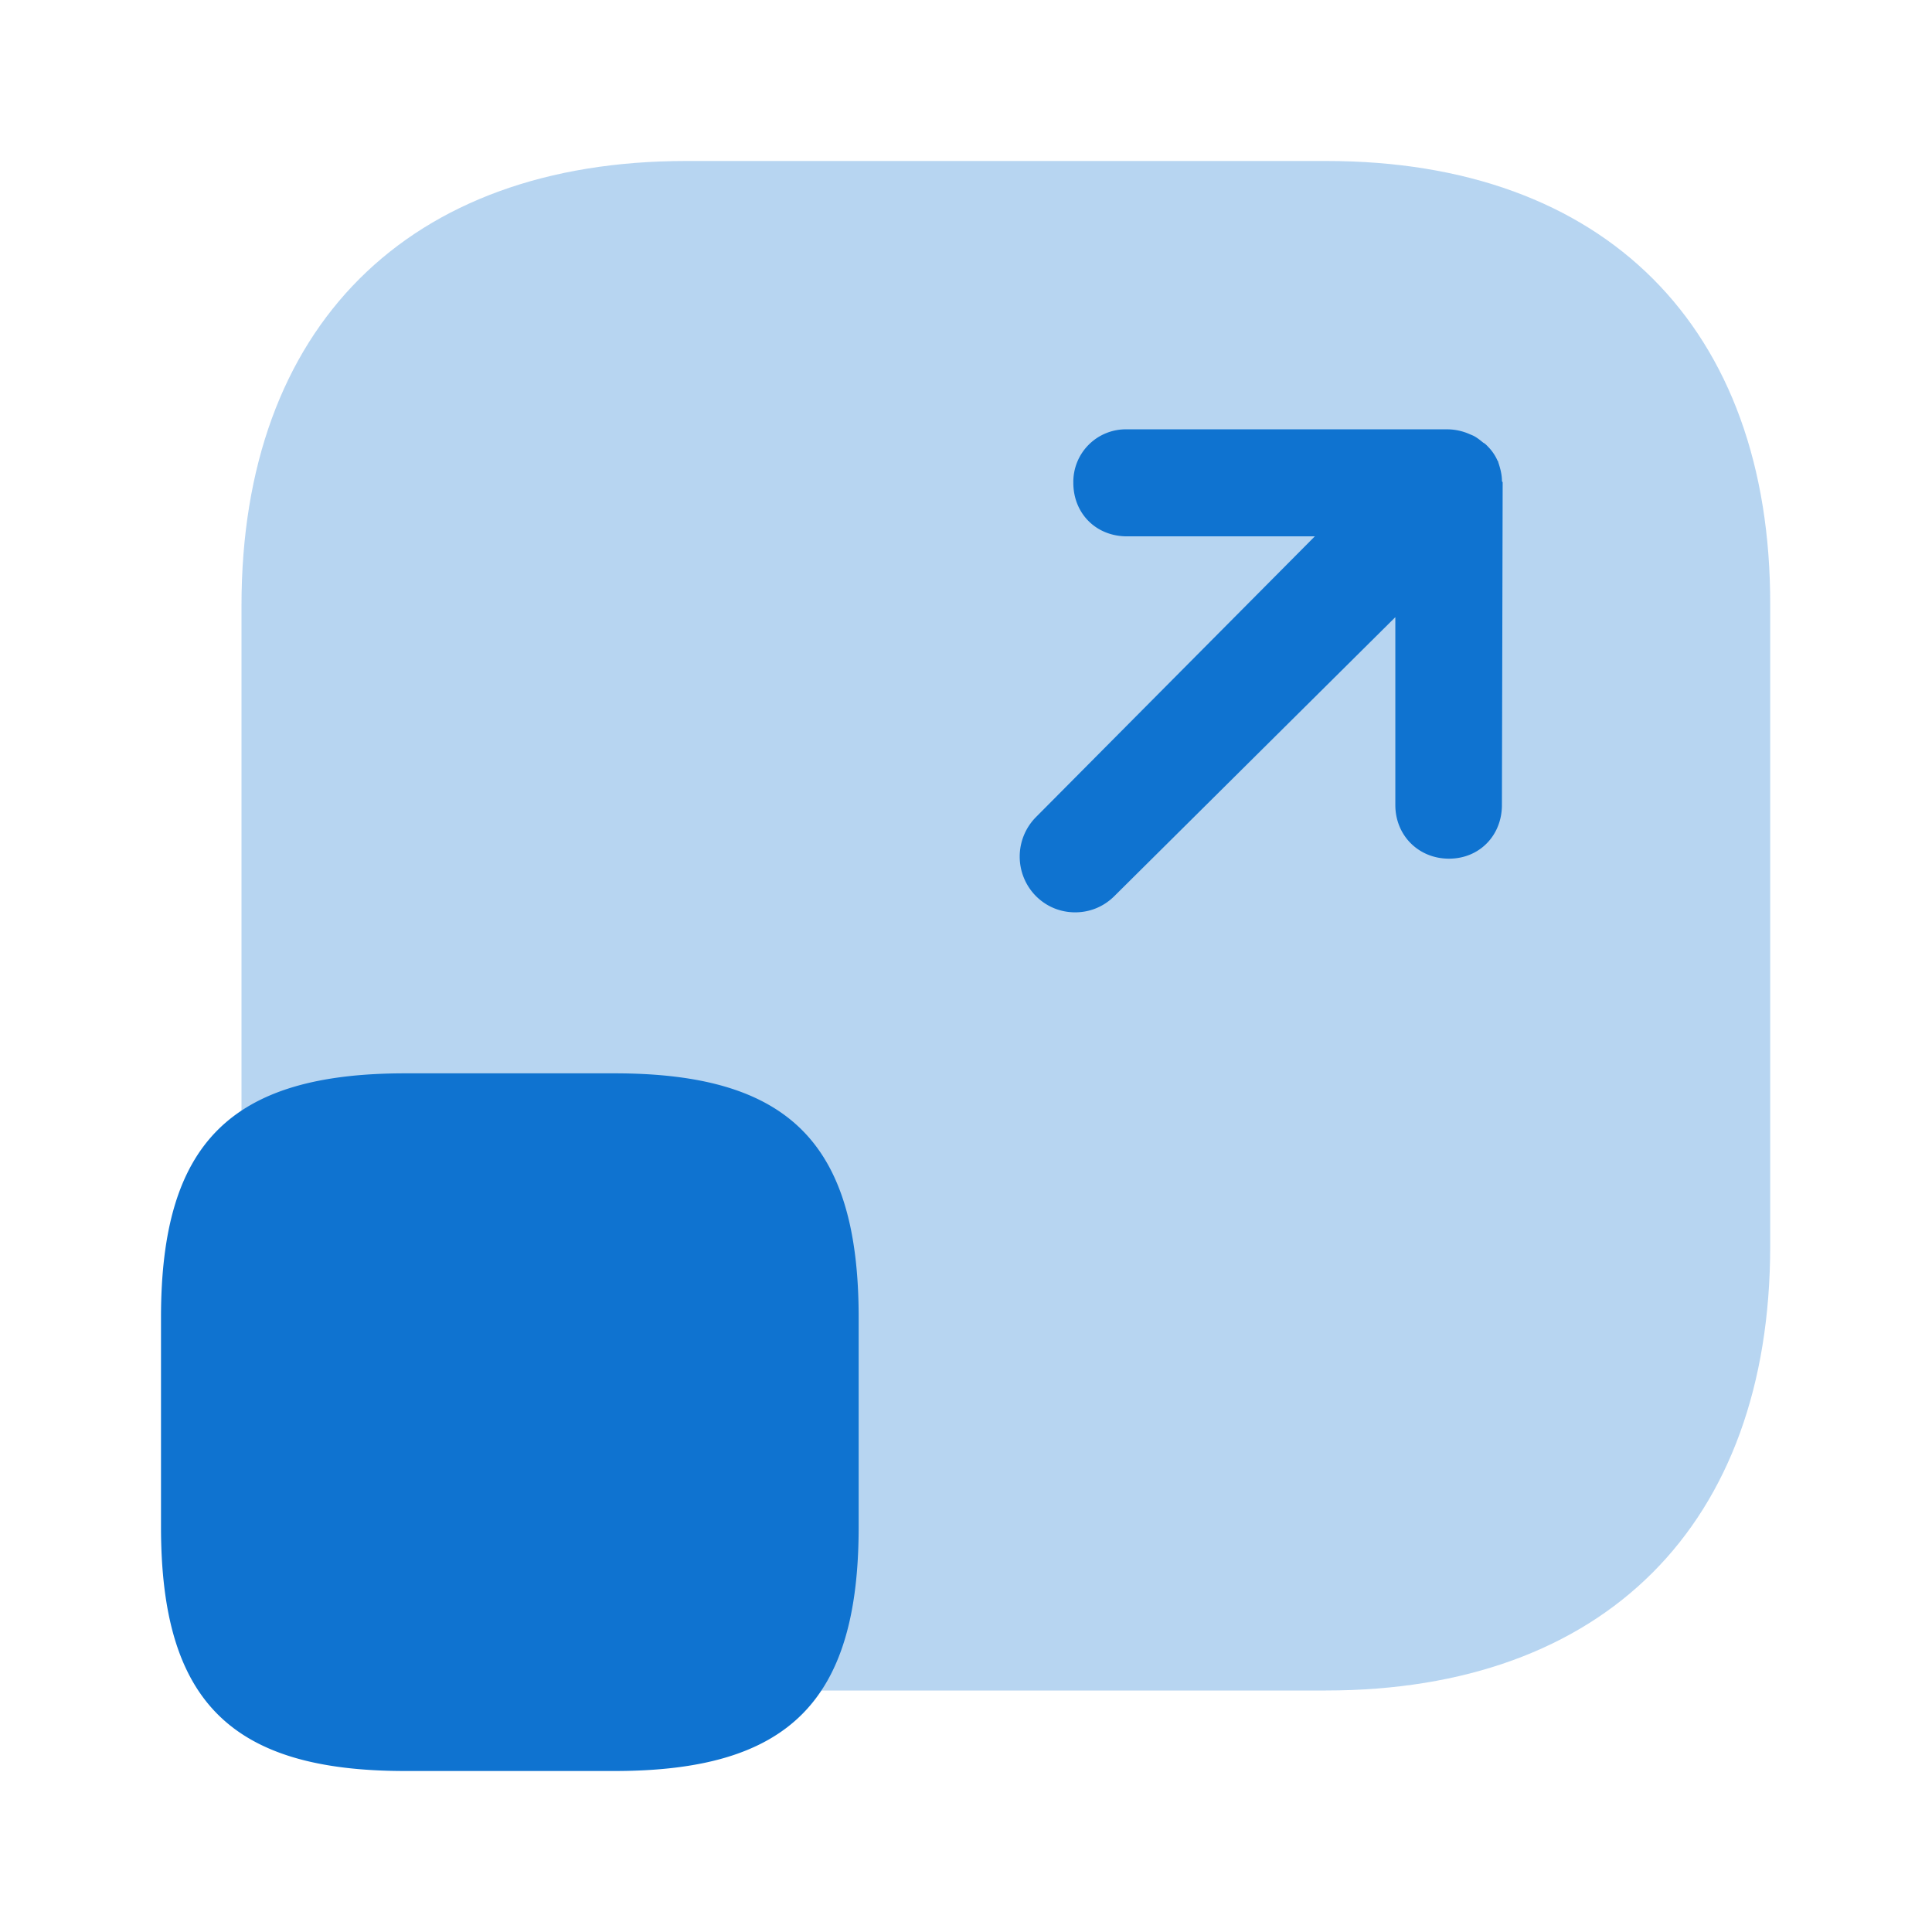
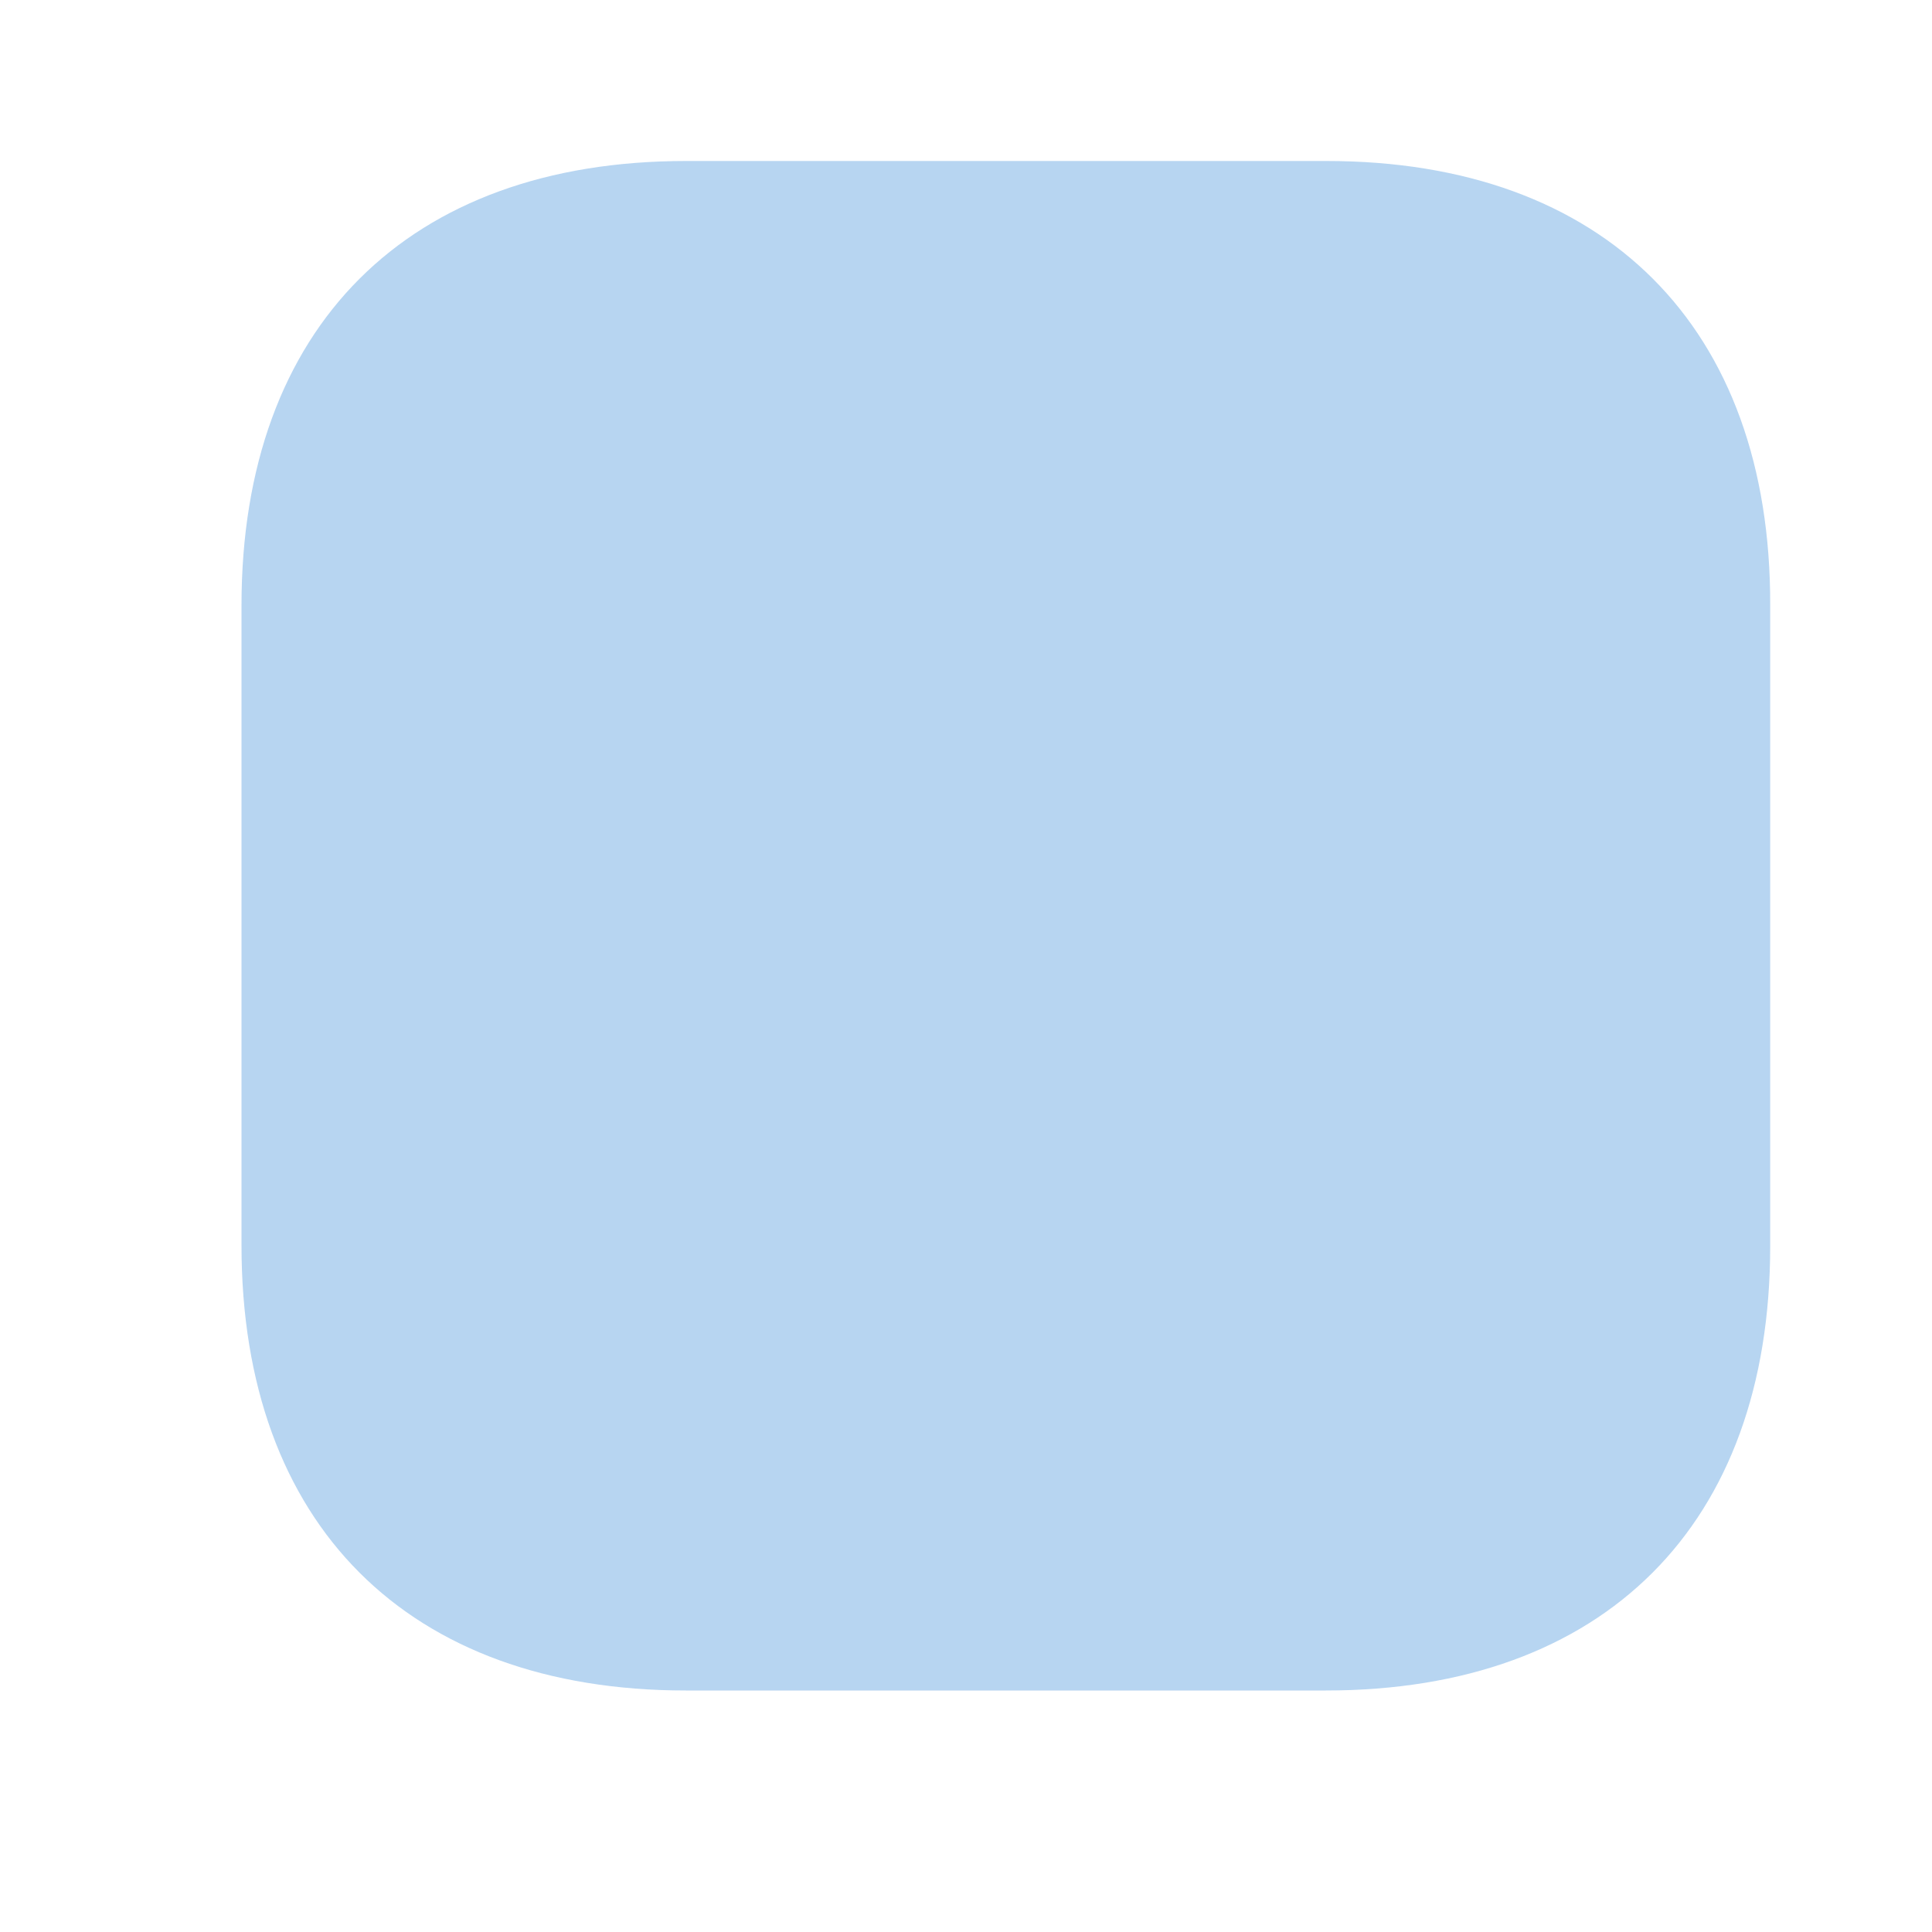
<svg xmlns="http://www.w3.org/2000/svg" width="36" height="36" fill="none">
  <path fill="#0F73D0" d="M24.72 3H12.78C7.605 3 4.5 6.09 4.5 11.28v11.925c0 5.205 3.105 8.295 8.28 8.295h11.925c5.19 0 8.28-3.09 8.28-8.28V11.28C33 6.09 29.895 3 24.72 3Z" opacity=".3" />
-   <path fill="#0F73D0" d="M27.917 8.61c.041.124.07.235.07.36.013.013.013.013.013.027L27.986 15c0 .568-.419 1-.986 1s-1-.432-1-1v-3.5l-5.233 5.195c-.208.208-.47.305-.733.305s-.526-.097-.733-.305a1.046 1.046 0 0 1 0-1.467L24.5 9.994H21c-.58 0-1-.43-1-.997A.979.979 0 0 1 21 8h5.977a1.038 1.038 0 0 1 .408.09l.048.02c.07.029.138.084.207.14.028.013.056.04.083.069.07.069.139.166.18.263 0 0 .014.013.014.027ZM16 28.45v-3.9C16 21.3 14.7 20 11.45 20h-3.9C4.3 20 3 21.3 3 24.55v3.9C3 31.7 4.3 33 7.55 33h3.9C14.7 33 16 31.7 16 28.45Z" />
</svg>